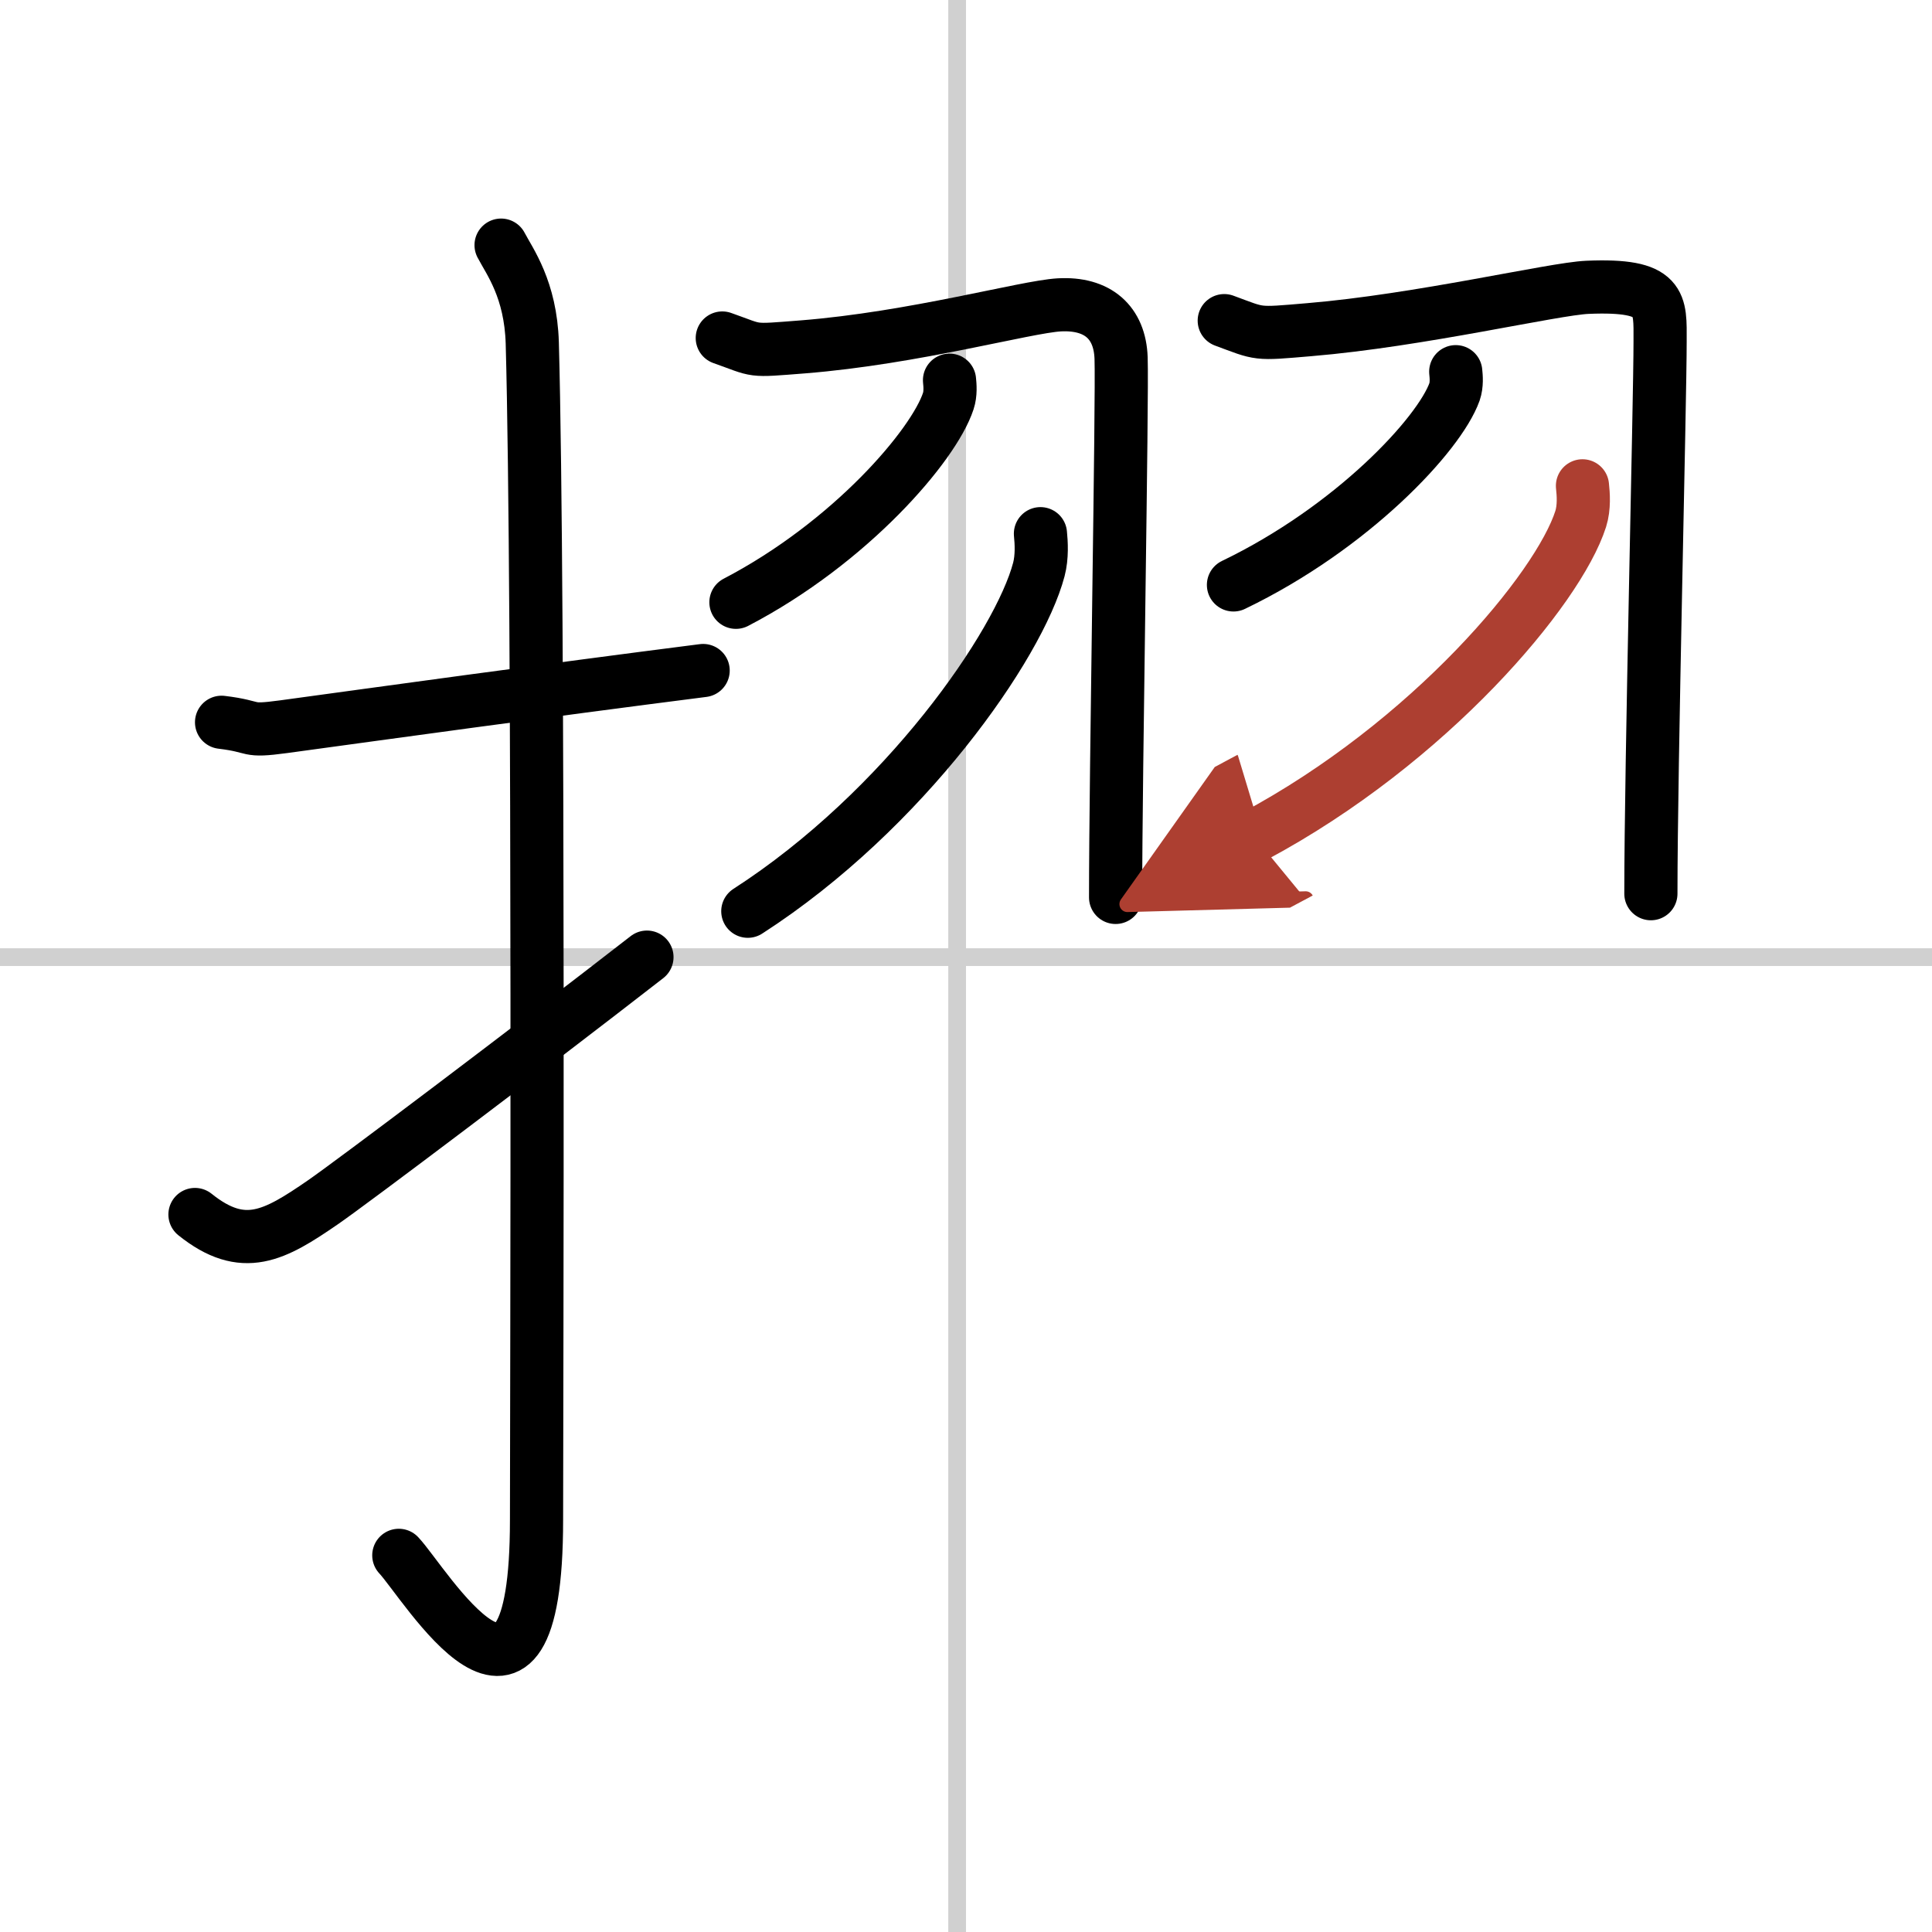
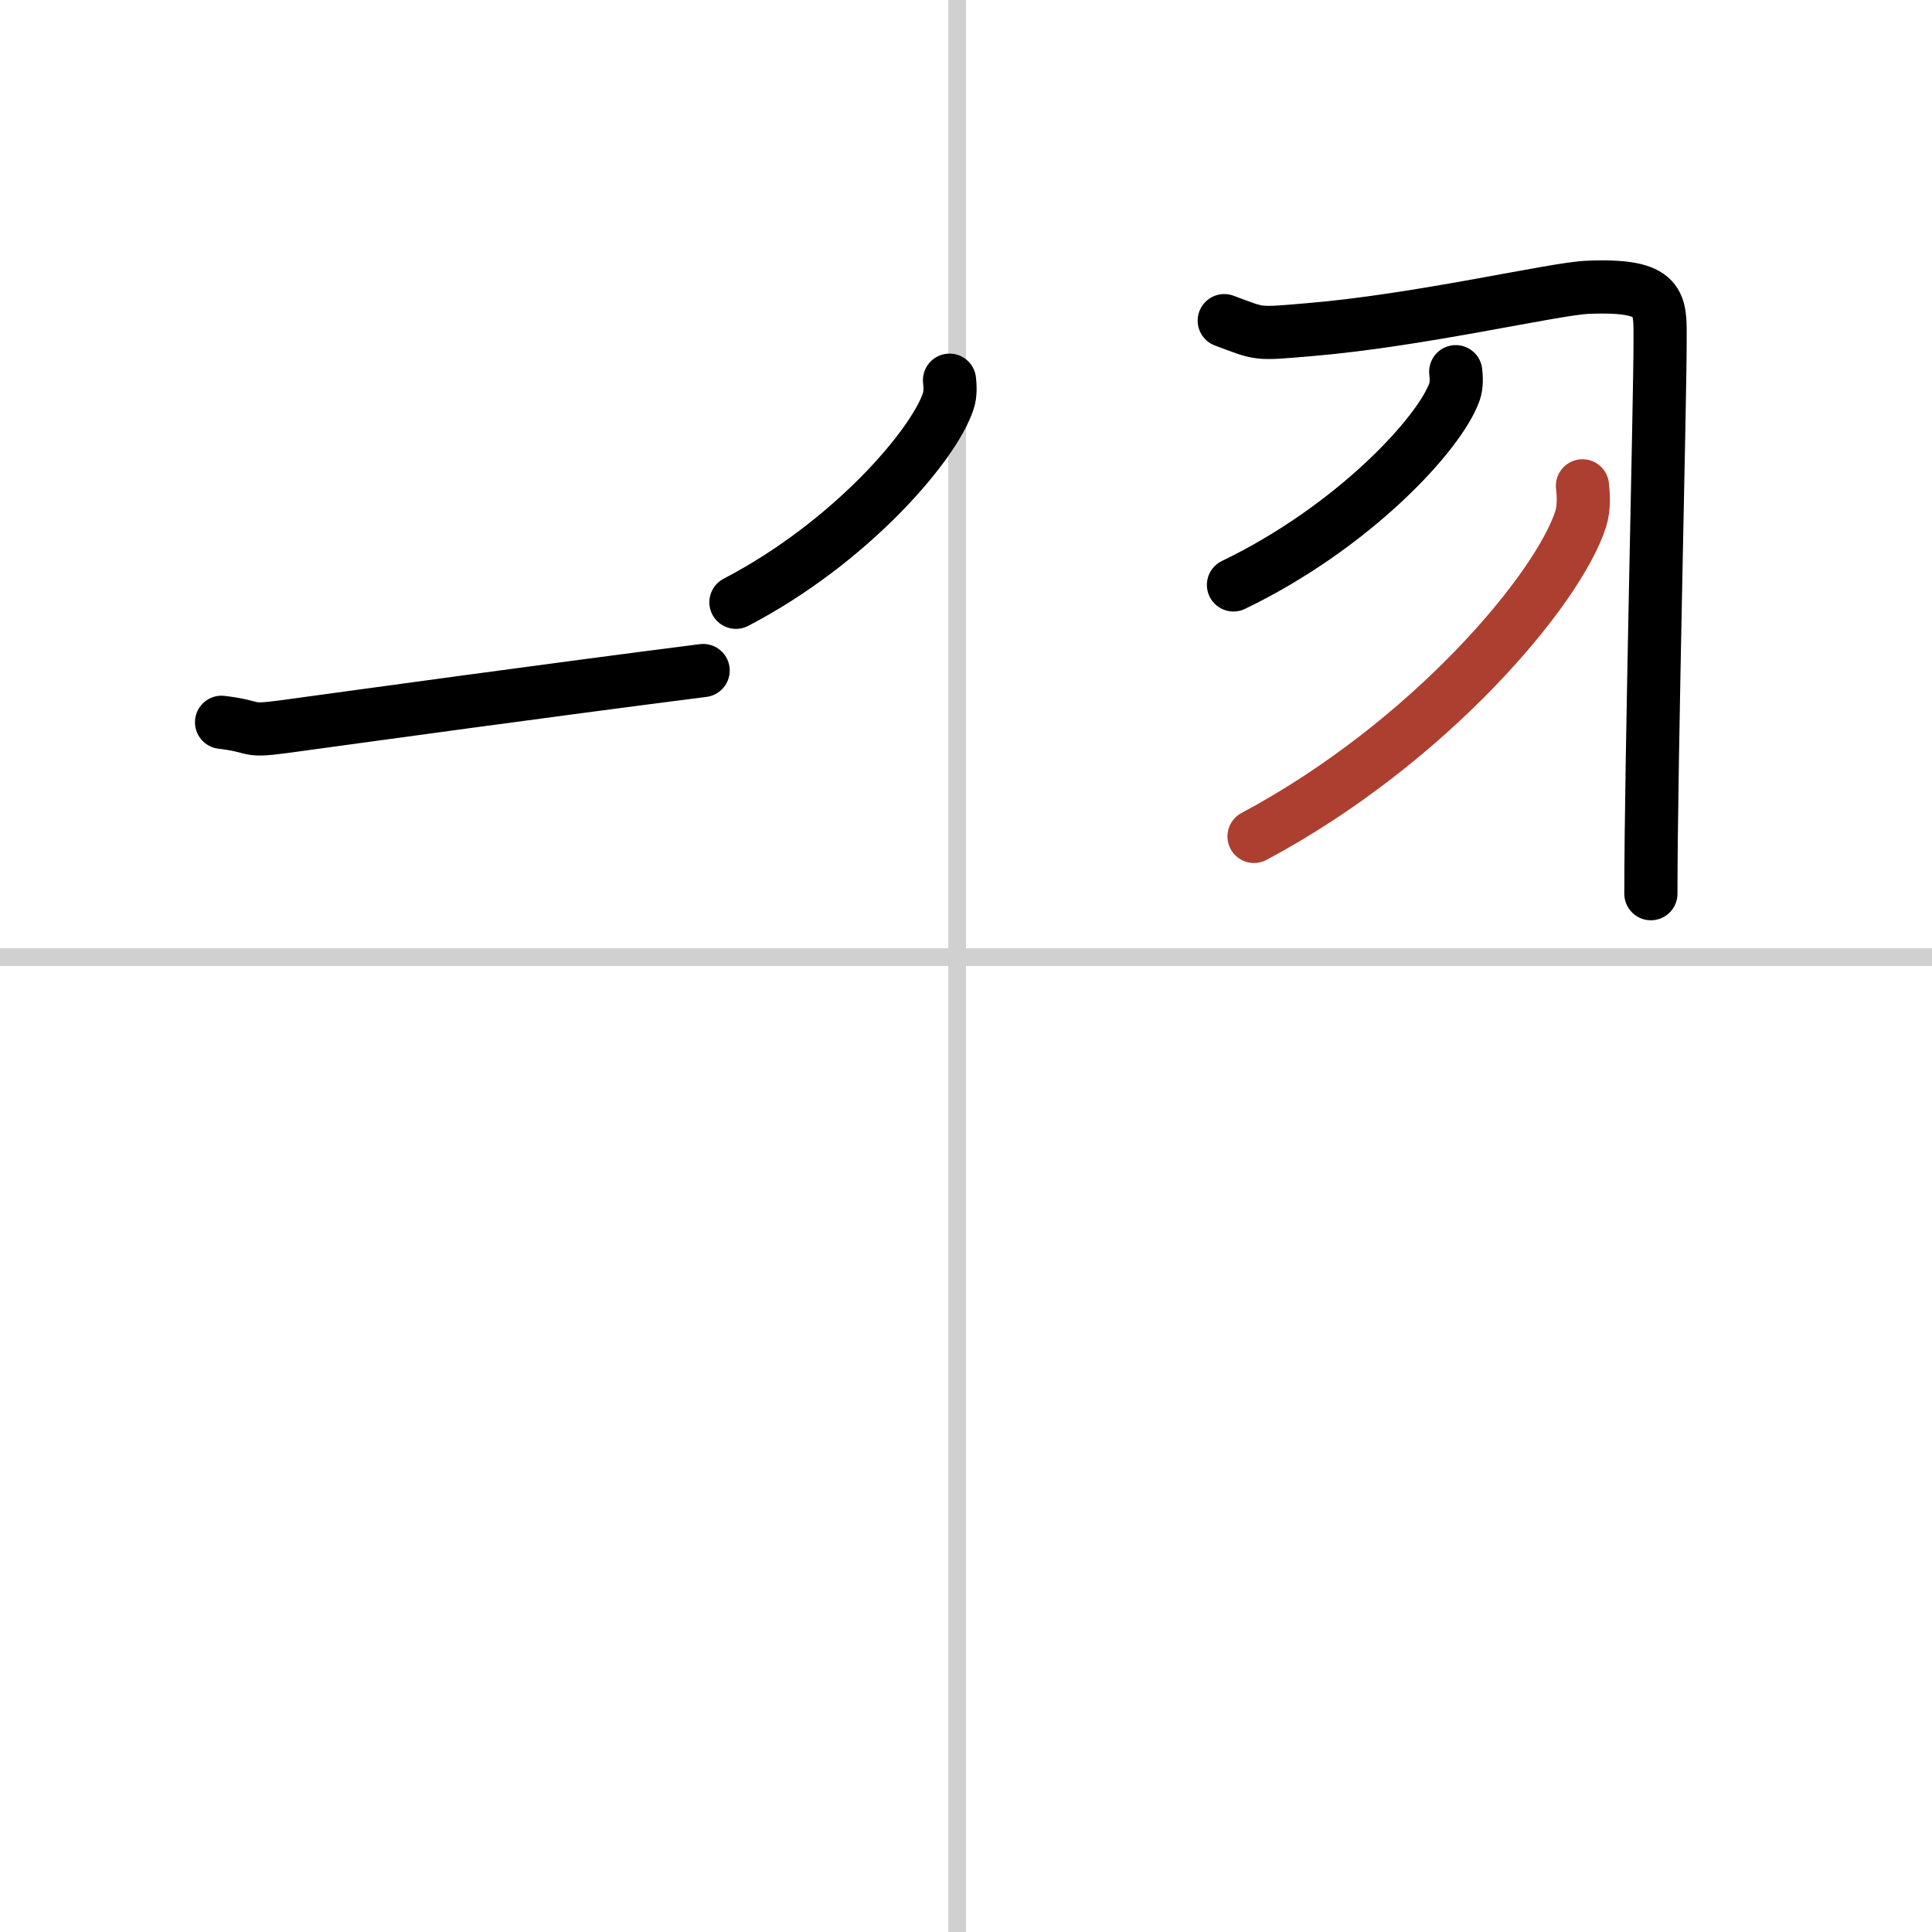
<svg xmlns="http://www.w3.org/2000/svg" width="400" height="400" viewBox="0 0 109 109">
  <defs>
    <marker id="a" markerWidth="4" orient="auto" refX="1" refY="5" viewBox="0 0 10 10">
-       <polyline points="0 0 10 5 0 10 1 5" fill="#ad3f31" stroke="#ad3f31" />
-     </marker>
+       </marker>
  </defs>
  <g fill="none" stroke="#000" stroke-linecap="round" stroke-linejoin="round" stroke-width="3">
    <rect width="100%" height="100%" fill="#fff" stroke="#fff" />
    <line x1="54" x2="54" y2="109" stroke="#d0d0d0" stroke-width="1" />
    <line x2="109" y1="54" y2="54" stroke="#d0d0d0" stroke-width="1" />
    <path d="M12.5,40.75C14.58,41,13.77,41.3,16,41c5.5-0.75,14.5-2,23.67-3.17" />
-     <path d="m28.27 13.83c0.48 0.92 1.67 2.49 1.76 5.52 0.4 14.55 0.24 61.44 0.24 66.4 0 14.25-6.32 3.53-7.77 2" />
-     <path d="M11,68.52c2.73,2.19,4.49,1.19,7.22-0.69C19.83,66.72,29.67,59.31,36.5,54" />
-     <path d="m40.75 19.07c2.1 0.74 1.47 0.74 4.55 0.5 6.27-0.5 12.55-2.26 14.46-2.37 2.17-0.12 3.42 0.99 3.49 3 0.08 2.22-0.31 23.36-0.31 30.43" />
    <path d="m53.57 21.45c0.03 0.29 0.07 0.76-0.07 1.18-0.82 2.5-5.53 7.99-11.98 11.35" />
-     <path d="m58.7 30.11c0.05 0.5 0.1 1.3-0.09 2.02-1.12 4.25-7.58 13.58-16.42 19.28" />
    <path d="m69.07 18.09c2.09 0.77 1.73 0.77 4.79 0.51 6.24-0.52 13.79-2.31 15.7-2.39 4.28-0.18 4.1 0.91 4.1 3.04 0 3.41-0.52 23.88-0.52 31.17" />
    <path d="m82.13 20.97c0.03 0.28 0.07 0.73-0.07 1.14-0.86 2.4-5.76 7.66-12.47 10.89" />
    <path d="m89.28 27.41c0.05 0.47 0.11 1.2-0.1 1.87-1.26 3.95-8.51 12.61-18.43 17.91" marker-end="url(#a)" stroke="#ad3f31" />
  </g>
</svg>